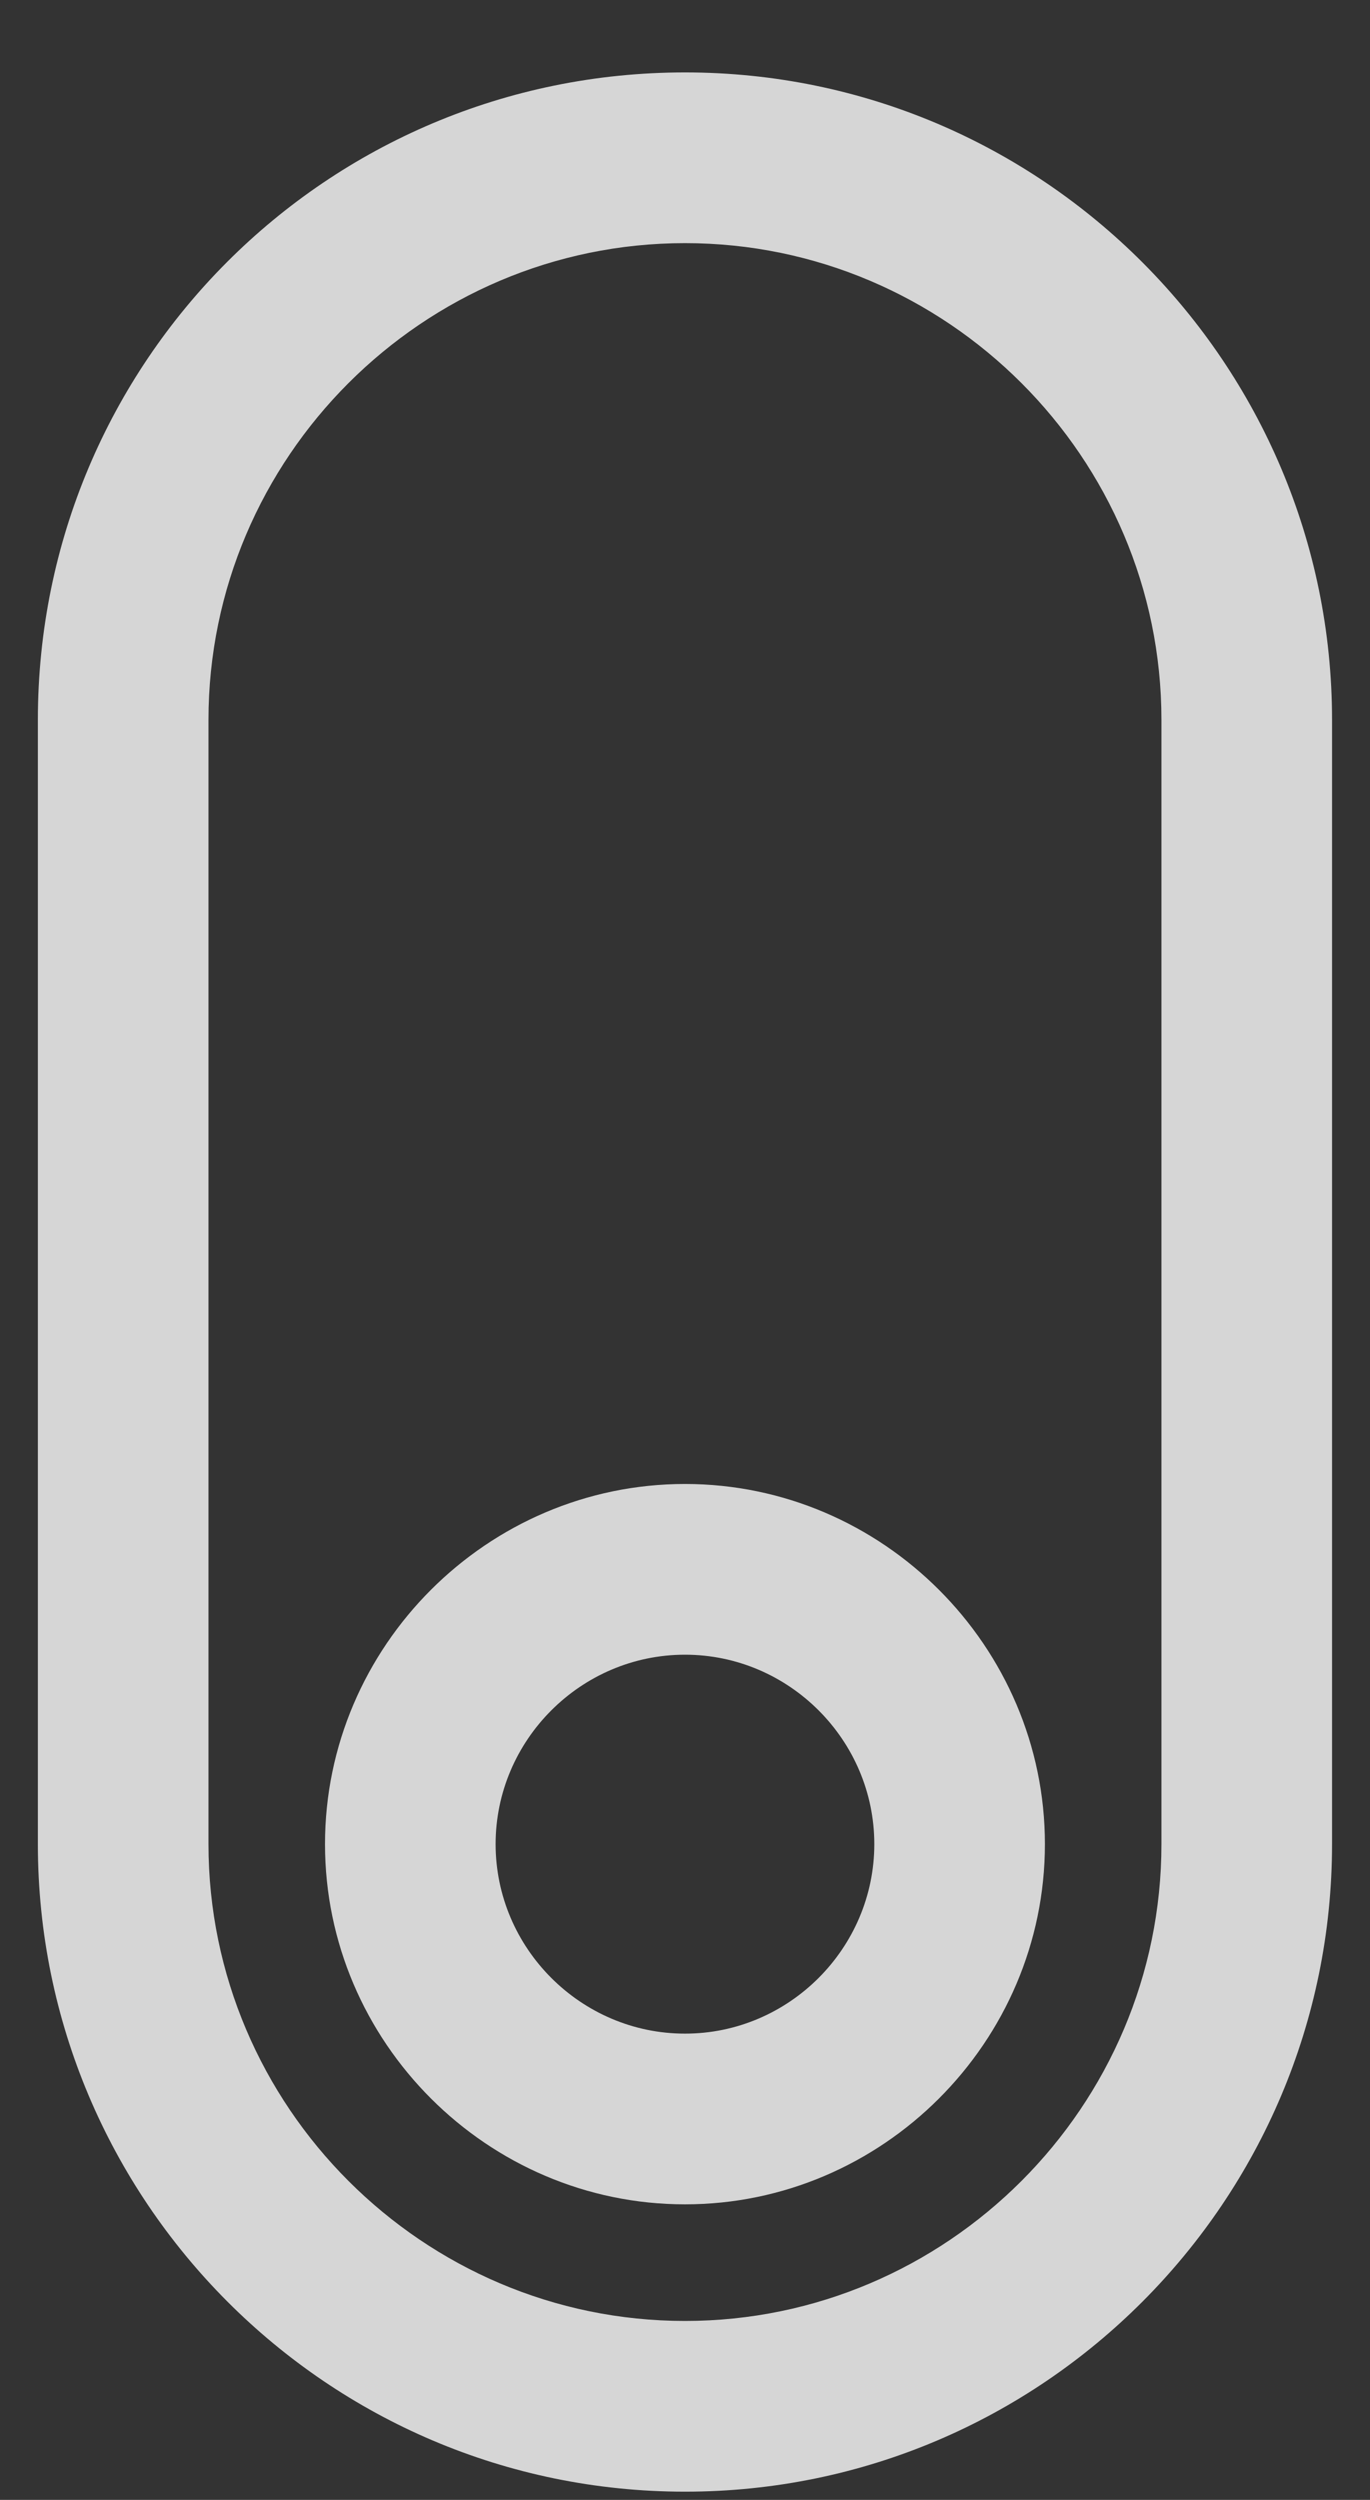
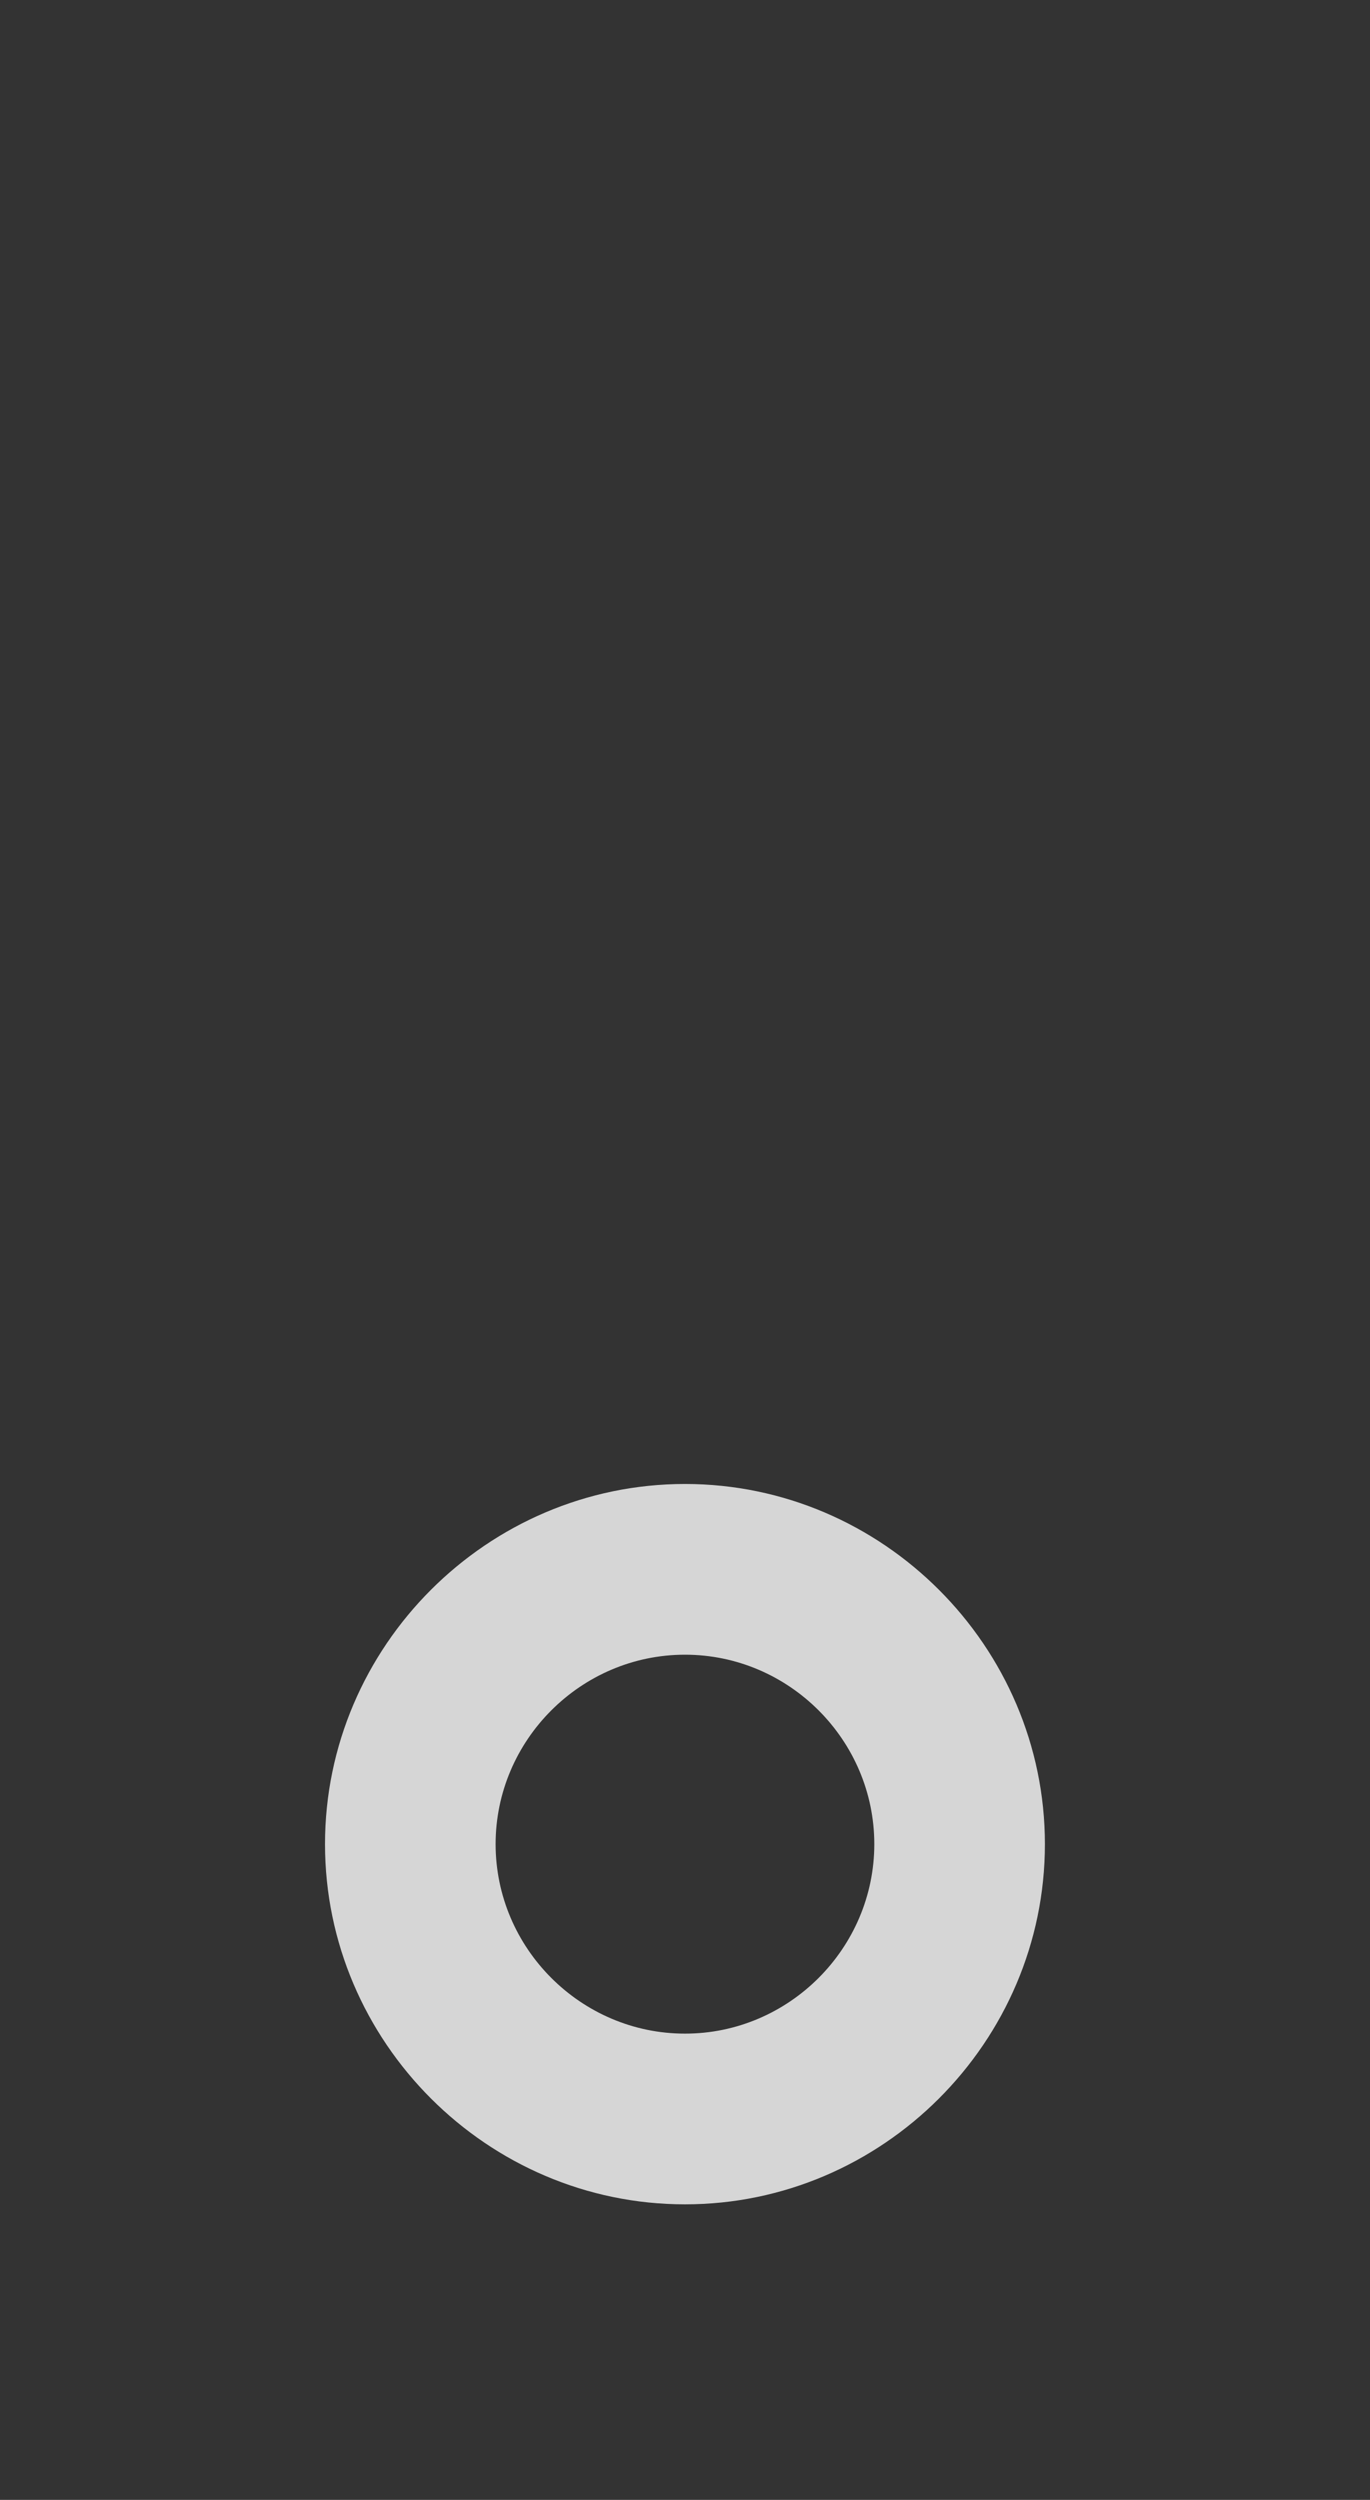
<svg xmlns="http://www.w3.org/2000/svg" width="17px" height="31px" viewBox="0 0 17 31" version="1.1">
  <rect x="0" y="0" width="17" height="31" fill="#333333" stroke="none" />
  <title>g4349</title>
  <desc>Created with Sketch.</desc>
  <defs />
  <g id="Page-1" stroke="none" stroke-width="1" fill="none" fill-rule="evenodd" opacity="0.8">
    <g id="SVG" transform="translate(-952, -1097)" fill-rule="nonzero" fill="#FFFFFF">
      <g id="g4349" transform="translate(960.5, 1112.898) rotate(-90) translate(-960.5, -1112.898) translate(945.397, 1104.765)">
        <g id="g4351">
-           <path d="M8.133,16.162 L22.074,16.162 C26.489,16.162 30.103,12.573 30.103,8.133 C30.103,3.692 26.515,0.103 22.074,0.103 L8.133,0.103 C3.718,0.103 0.103,3.692 0.103,8.133 C0.103,12.573 3.718,16.162 8.133,16.162 Z M8.133,2.22 L22.074,2.22 C25.327,2.22 27.986,4.88 27.986,8.133 C27.986,11.386 25.327,14.045 22.074,14.045 L8.133,14.045 C4.88,14.045 2.22,11.386 2.22,8.133 C2.22,4.88 4.88,2.22 8.133,2.22 L8.133,2.22 Z" id="path4353" />
          <path d="M8.133,12.599 C10.585,12.599 12.599,10.585 12.599,8.133 C12.599,5.68 10.585,3.666 8.133,3.666 C5.68,3.666 3.666,5.68 3.666,8.133 C3.666,10.585 5.68,12.599 8.133,12.599 Z M8.133,5.783 C9.423,5.783 10.482,6.842 10.482,8.133 C10.482,9.423 9.423,10.482 8.133,10.482 C6.842,10.482 5.783,9.423 5.783,8.133 C5.783,6.842 6.842,5.783 8.133,5.783 Z" id="path4355" />
        </g>
      </g>
    </g>
  </g>
</svg>